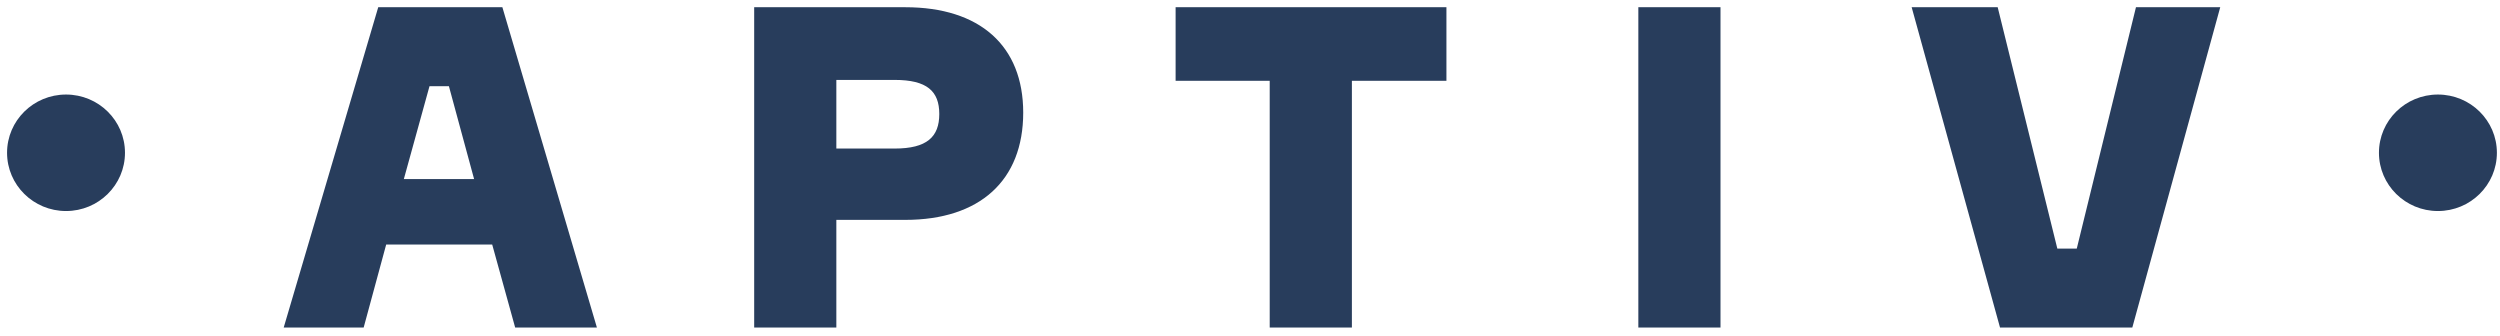
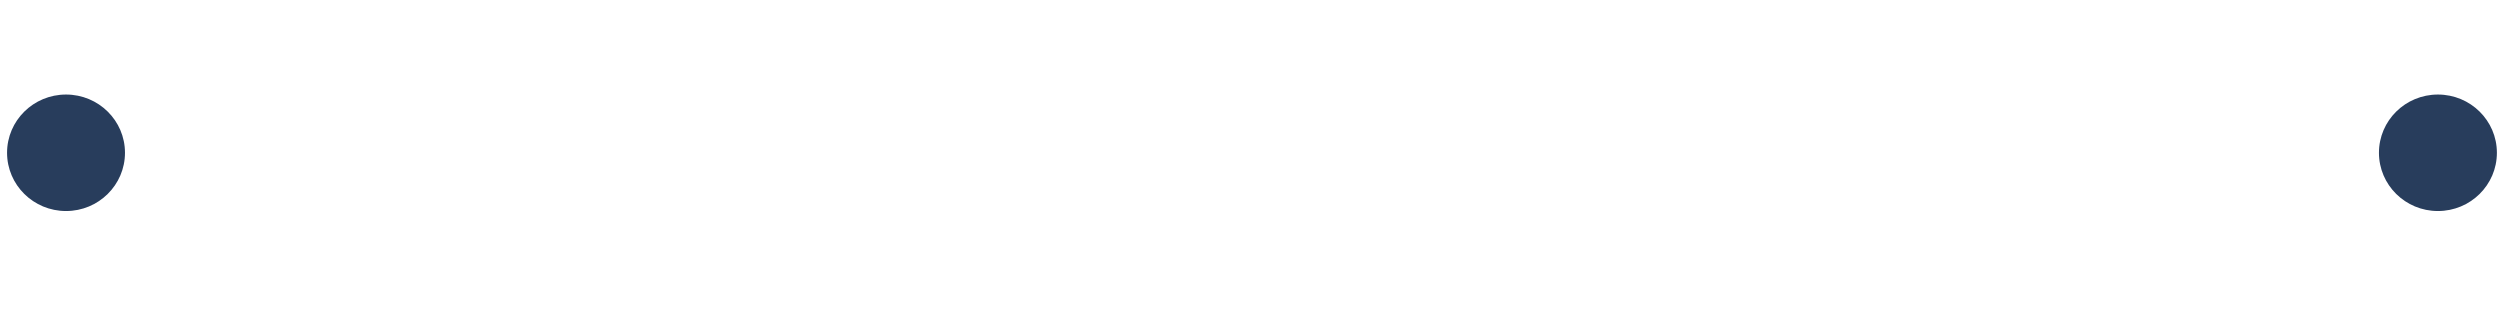
<svg xmlns="http://www.w3.org/2000/svg" width="119" height="16" viewBox="0 0 119 16" fill="none">
  <mask id="mask0_12645_27137" style="mask-type:luminance" maskUnits="userSpaceOnUse" x="0" y="0" width="119" height="16">
    <path d="M118.852 0.344H0.336V15.591H118.852V0.344Z" fill="white" />
  </mask>
  <path fill-rule="evenodd" clip-rule="evenodd" d="M116.045 4.5C114.494 4.5 113.238 5.741 113.238 7.272C113.238 8.803 114.494 10.045 116.045 10.045C117.595 10.045 118.852 8.803 118.852 7.272C118.852 5.741 117.595 4.5 116.045 4.5ZM5.949 7.272C5.949 8.803 4.693 10.045 3.143 10.045C1.592 10.045 0.336 8.803 0.336 7.272C0.336 5.741 1.592 4.5 3.143 4.5C4.693 4.5 5.949 5.741 5.949 7.272Z" fill="#283D5C" />
-   <path fill-rule="evenodd" clip-rule="evenodd" d="M90.995 0.344H95.09L97.929 11.833H98.854L101.672 0.344H105.683L101.498 15.591H95.201L90.995 0.344ZM77.985 15.591H81.896V0.344H77.985V15.591ZM68.85 3.846H64.35V15.591H60.438V3.846H55.959V0.344H68.85V3.846ZM42.586 7.071C44.121 7.071 44.71 6.516 44.71 5.427C44.71 4.337 44.121 3.804 42.586 3.804H39.81V7.071H42.586ZM43.091 0.344C46.645 0.344 48.705 2.18 48.705 5.362C48.705 8.587 46.645 10.466 43.091 10.466H39.81V15.591H35.899V0.344H43.091ZM19.223 8.523H22.567L21.368 4.103H20.444L19.223 8.523ZM28.413 15.591H24.522L23.429 11.641H18.382L17.31 15.591H13.504L18.004 0.344H23.913L28.413 15.591Z" fill="#283D5C" />
</svg>